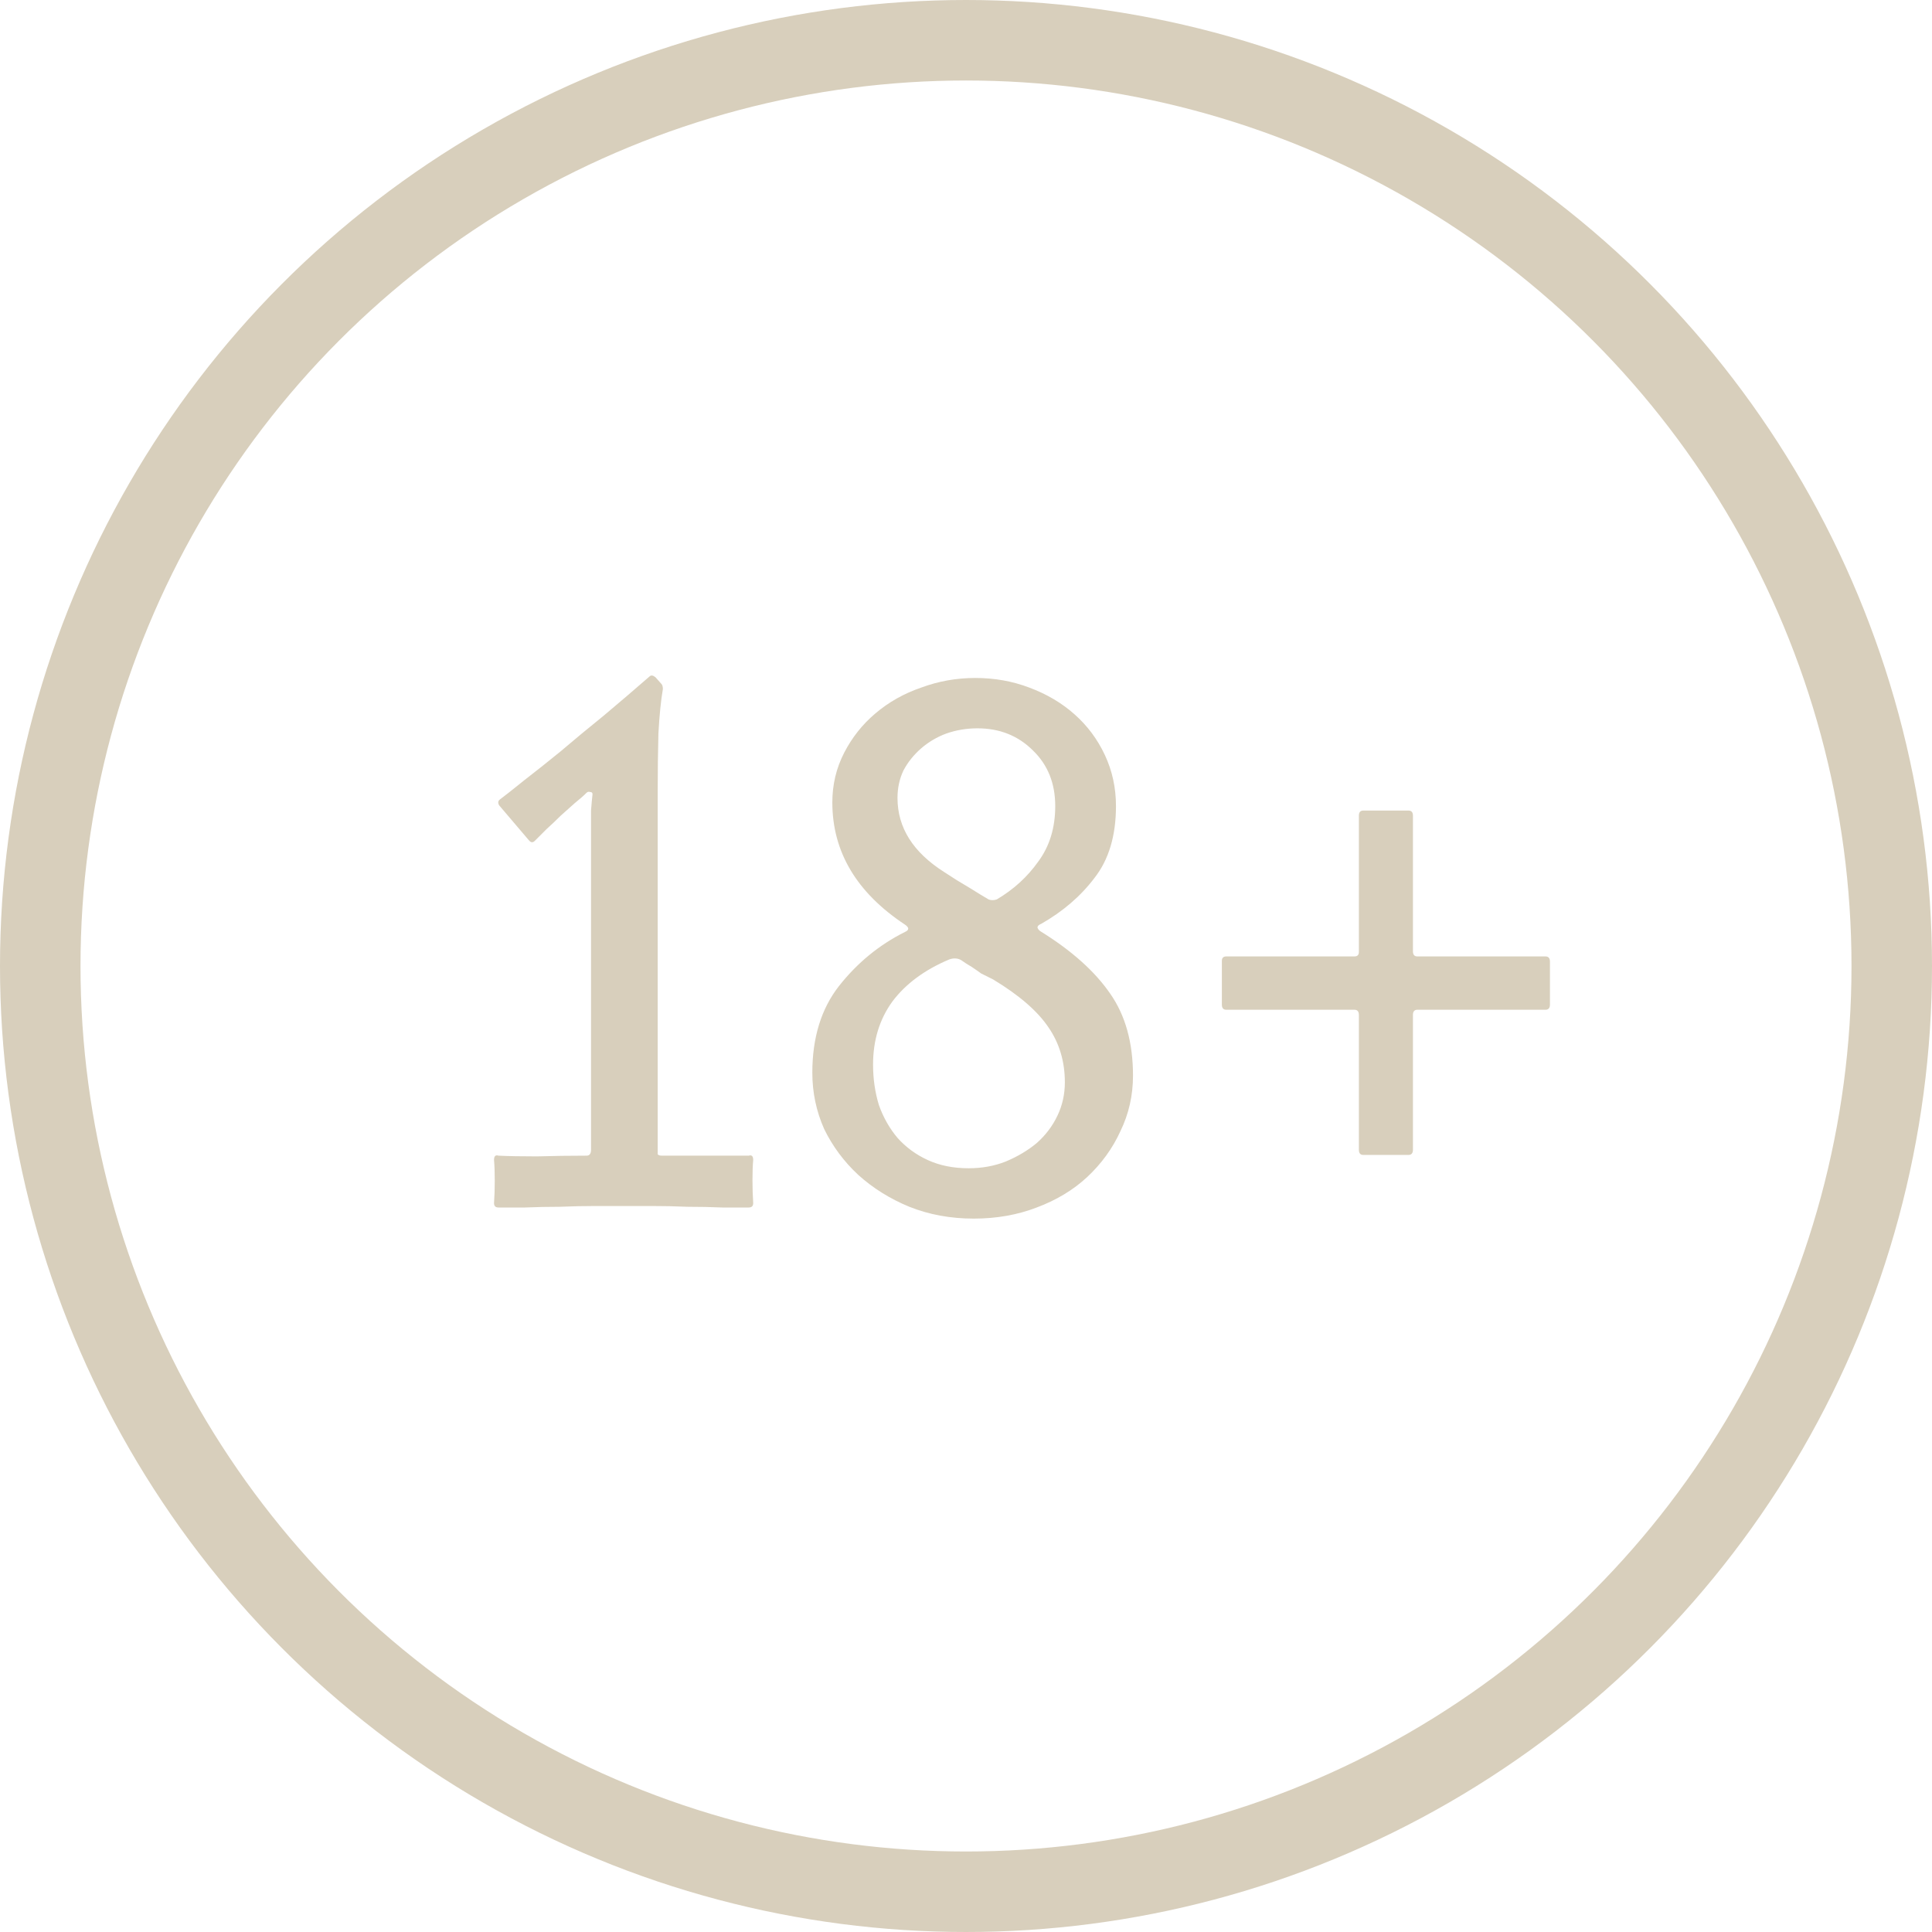
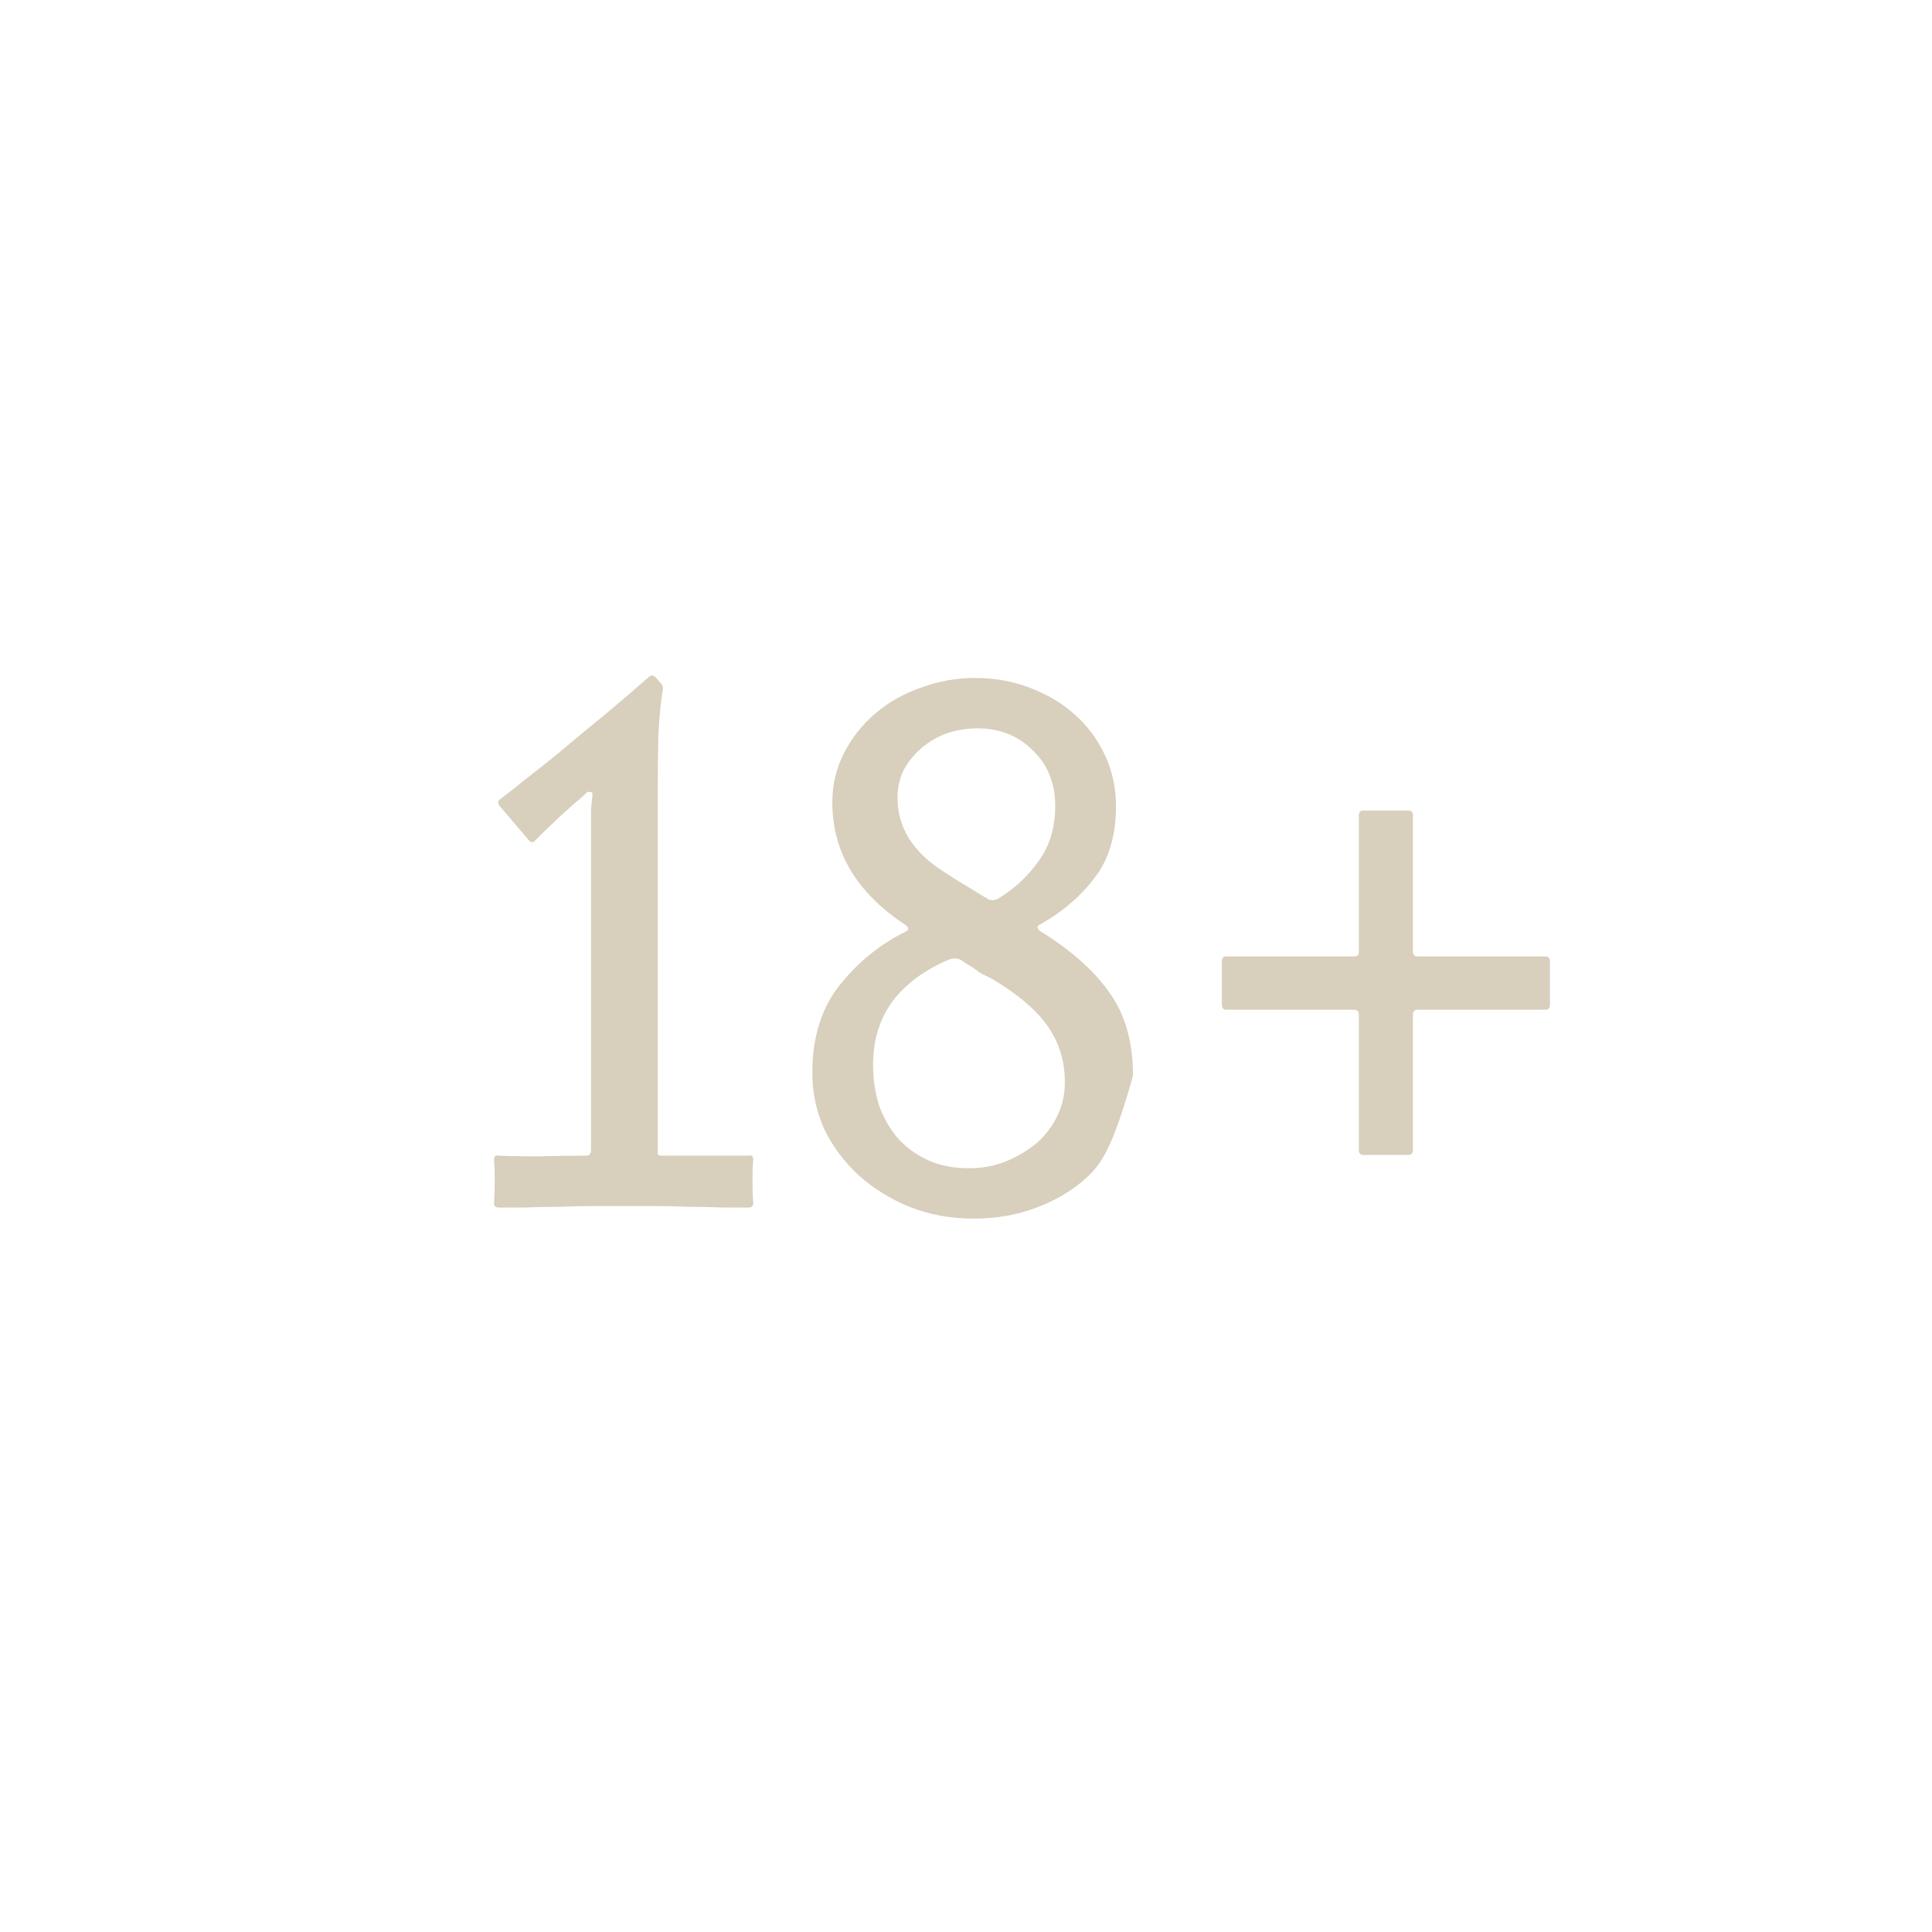
<svg xmlns="http://www.w3.org/2000/svg" width="48" height="48" viewBox="0 0 48 48" fill="none">
-   <path d="M18.713 29.89C18.713 29.963 18.677 30 18.603 30C18.444 30 18.223 30 17.941 30C17.671 29.988 17.383 29.982 17.076 29.982C16.782 29.969 16.487 29.963 16.193 29.963C15.911 29.963 15.678 29.963 15.493 29.963C15.309 29.963 15.076 29.963 14.794 29.963C14.512 29.963 14.218 29.969 13.911 29.982C13.617 29.982 13.328 29.988 13.046 30C12.776 30 12.556 30 12.384 30C12.31 30 12.274 29.963 12.274 29.89C12.286 29.718 12.292 29.534 12.292 29.338C12.292 29.129 12.286 28.957 12.274 28.822C12.274 28.724 12.31 28.688 12.384 28.712C12.629 28.724 12.948 28.73 13.341 28.73C13.745 28.718 14.156 28.712 14.573 28.712C14.647 28.712 14.684 28.663 14.684 28.565V21.407C14.684 21.297 14.684 21.174 14.684 21.039C14.684 20.892 14.684 20.745 14.684 20.598C14.684 20.438 14.684 20.285 14.684 20.138C14.696 19.978 14.708 19.843 14.721 19.733C14.721 19.696 14.702 19.678 14.665 19.678C14.629 19.665 14.598 19.672 14.573 19.696C14.5 19.77 14.402 19.855 14.279 19.954C14.169 20.052 14.052 20.156 13.93 20.266C13.819 20.377 13.703 20.487 13.58 20.598C13.47 20.708 13.371 20.806 13.286 20.892C13.236 20.941 13.187 20.935 13.138 20.874L12.402 20.009C12.366 19.948 12.372 19.898 12.421 19.862C12.568 19.751 12.77 19.592 13.028 19.383C13.298 19.175 13.598 18.936 13.93 18.666C14.261 18.384 14.616 18.089 14.997 17.782C15.377 17.463 15.757 17.138 16.137 16.807C16.174 16.77 16.223 16.776 16.285 16.826L16.432 16.991C16.456 17.016 16.469 17.059 16.469 17.12C16.42 17.402 16.383 17.77 16.358 18.224C16.346 18.666 16.34 19.169 16.34 19.733V28.565C16.34 28.614 16.34 28.651 16.34 28.675C16.352 28.7 16.389 28.712 16.45 28.712H18.603C18.677 28.688 18.713 28.724 18.713 28.822C18.701 28.945 18.695 29.111 18.695 29.319C18.695 29.515 18.701 29.706 18.713 29.89ZM28.149 26.725C28.149 27.215 28.045 27.675 27.836 28.105C27.64 28.534 27.364 28.914 27.008 29.246C26.665 29.564 26.248 29.816 25.757 30C25.279 30.184 24.757 30.276 24.193 30.276C23.617 30.276 23.083 30.178 22.592 29.982C22.114 29.785 21.691 29.522 21.323 29.19C20.967 28.859 20.685 28.479 20.476 28.05C20.28 27.608 20.182 27.142 20.182 26.651C20.182 25.78 20.403 25.063 20.844 24.498C21.298 23.922 21.844 23.474 22.482 23.155C22.592 23.106 22.592 23.045 22.482 22.971C21.28 22.174 20.679 21.162 20.679 19.935C20.679 19.494 20.777 19.083 20.973 18.702C21.169 18.322 21.427 17.997 21.746 17.727C22.077 17.445 22.457 17.23 22.887 17.083C23.316 16.924 23.764 16.844 24.23 16.844C24.708 16.844 25.156 16.924 25.573 17.083C26.002 17.243 26.377 17.463 26.695 17.746C27.014 18.028 27.266 18.365 27.45 18.758C27.634 19.15 27.726 19.573 27.726 20.027C27.726 20.763 27.548 21.358 27.192 21.812C26.849 22.266 26.407 22.646 25.867 22.953C25.806 22.977 25.776 23.008 25.776 23.045C25.788 23.082 25.812 23.112 25.849 23.137C26.622 23.615 27.198 24.13 27.579 24.682C27.959 25.222 28.149 25.903 28.149 26.725ZM26.217 20.027C26.217 19.463 26.033 19.003 25.665 18.647C25.297 18.279 24.837 18.095 24.285 18.095C24.015 18.095 23.758 18.138 23.512 18.224C23.279 18.31 23.071 18.433 22.887 18.592C22.703 18.752 22.555 18.936 22.445 19.144C22.347 19.352 22.298 19.579 22.298 19.825C22.298 20.561 22.684 21.174 23.457 21.665C23.555 21.726 23.66 21.794 23.77 21.867C23.893 21.941 24.015 22.014 24.138 22.088C24.273 22.174 24.414 22.26 24.561 22.346C24.622 22.37 24.69 22.37 24.764 22.346C25.181 22.1 25.524 21.788 25.794 21.407C26.076 21.027 26.217 20.567 26.217 20.027ZM26.456 26.89C26.456 26.375 26.321 25.921 26.052 25.529C25.782 25.124 25.322 24.725 24.672 24.333C24.573 24.284 24.475 24.235 24.377 24.186C24.291 24.124 24.212 24.069 24.138 24.02C24.052 23.971 23.966 23.916 23.88 23.854C23.794 23.805 23.696 23.799 23.586 23.836C22.973 24.094 22.5 24.443 22.169 24.885C21.85 25.326 21.691 25.848 21.691 26.449C21.691 26.805 21.74 27.142 21.838 27.461C21.948 27.767 22.102 28.037 22.298 28.27C22.506 28.503 22.758 28.688 23.052 28.822C23.347 28.957 23.684 29.025 24.064 29.025C24.395 29.025 24.702 28.97 24.984 28.859C25.279 28.736 25.536 28.583 25.757 28.399C25.978 28.203 26.15 27.976 26.272 27.718C26.395 27.461 26.456 27.185 26.456 26.89ZM38.508 24.958C38.508 25.044 38.471 25.087 38.397 25.087H35.214C35.141 25.087 35.104 25.13 35.104 25.216V28.565C35.104 28.651 35.067 28.694 34.993 28.694H33.871C33.797 28.694 33.761 28.651 33.761 28.565V25.216C33.761 25.13 33.724 25.087 33.65 25.087H30.467C30.393 25.087 30.357 25.044 30.357 24.958V23.873C30.357 23.799 30.393 23.762 30.467 23.762H33.65C33.724 23.762 33.761 23.726 33.761 23.652V20.266C33.761 20.18 33.797 20.138 33.871 20.138H34.993C35.067 20.138 35.104 20.18 35.104 20.266V23.634C35.104 23.72 35.141 23.762 35.214 23.762H38.397C38.471 23.762 38.508 23.805 38.508 23.891V24.958Z" fill="#D8CFBC" />
-   <circle cx="24" cy="24" r="23" stroke="#D8CFBC" stroke-width="2" />
+   <path d="M18.713 29.89C18.713 29.963 18.677 30 18.603 30C18.444 30 18.223 30 17.941 30C17.671 29.988 17.383 29.982 17.076 29.982C16.782 29.969 16.487 29.963 16.193 29.963C15.911 29.963 15.678 29.963 15.493 29.963C15.309 29.963 15.076 29.963 14.794 29.963C14.512 29.963 14.218 29.969 13.911 29.982C13.617 29.982 13.328 29.988 13.046 30C12.776 30 12.556 30 12.384 30C12.31 30 12.274 29.963 12.274 29.89C12.286 29.718 12.292 29.534 12.292 29.338C12.292 29.129 12.286 28.957 12.274 28.822C12.274 28.724 12.31 28.688 12.384 28.712C12.629 28.724 12.948 28.73 13.341 28.73C13.745 28.718 14.156 28.712 14.573 28.712C14.647 28.712 14.684 28.663 14.684 28.565V21.407C14.684 21.297 14.684 21.174 14.684 21.039C14.684 20.892 14.684 20.745 14.684 20.598C14.684 20.438 14.684 20.285 14.684 20.138C14.696 19.978 14.708 19.843 14.721 19.733C14.721 19.696 14.702 19.678 14.665 19.678C14.629 19.665 14.598 19.672 14.573 19.696C14.5 19.77 14.402 19.855 14.279 19.954C14.169 20.052 14.052 20.156 13.93 20.266C13.819 20.377 13.703 20.487 13.58 20.598C13.47 20.708 13.371 20.806 13.286 20.892C13.236 20.941 13.187 20.935 13.138 20.874L12.402 20.009C12.366 19.948 12.372 19.898 12.421 19.862C12.568 19.751 12.77 19.592 13.028 19.383C13.298 19.175 13.598 18.936 13.93 18.666C14.261 18.384 14.616 18.089 14.997 17.782C15.377 17.463 15.757 17.138 16.137 16.807C16.174 16.77 16.223 16.776 16.285 16.826L16.432 16.991C16.456 17.016 16.469 17.059 16.469 17.12C16.42 17.402 16.383 17.77 16.358 18.224C16.346 18.666 16.34 19.169 16.34 19.733V28.565C16.34 28.614 16.34 28.651 16.34 28.675C16.352 28.7 16.389 28.712 16.45 28.712H18.603C18.677 28.688 18.713 28.724 18.713 28.822C18.701 28.945 18.695 29.111 18.695 29.319C18.695 29.515 18.701 29.706 18.713 29.89ZM28.149 26.725C27.64 28.534 27.364 28.914 27.008 29.246C26.665 29.564 26.248 29.816 25.757 30C25.279 30.184 24.757 30.276 24.193 30.276C23.617 30.276 23.083 30.178 22.592 29.982C22.114 29.785 21.691 29.522 21.323 29.19C20.967 28.859 20.685 28.479 20.476 28.05C20.28 27.608 20.182 27.142 20.182 26.651C20.182 25.78 20.403 25.063 20.844 24.498C21.298 23.922 21.844 23.474 22.482 23.155C22.592 23.106 22.592 23.045 22.482 22.971C21.28 22.174 20.679 21.162 20.679 19.935C20.679 19.494 20.777 19.083 20.973 18.702C21.169 18.322 21.427 17.997 21.746 17.727C22.077 17.445 22.457 17.23 22.887 17.083C23.316 16.924 23.764 16.844 24.23 16.844C24.708 16.844 25.156 16.924 25.573 17.083C26.002 17.243 26.377 17.463 26.695 17.746C27.014 18.028 27.266 18.365 27.45 18.758C27.634 19.15 27.726 19.573 27.726 20.027C27.726 20.763 27.548 21.358 27.192 21.812C26.849 22.266 26.407 22.646 25.867 22.953C25.806 22.977 25.776 23.008 25.776 23.045C25.788 23.082 25.812 23.112 25.849 23.137C26.622 23.615 27.198 24.13 27.579 24.682C27.959 25.222 28.149 25.903 28.149 26.725ZM26.217 20.027C26.217 19.463 26.033 19.003 25.665 18.647C25.297 18.279 24.837 18.095 24.285 18.095C24.015 18.095 23.758 18.138 23.512 18.224C23.279 18.31 23.071 18.433 22.887 18.592C22.703 18.752 22.555 18.936 22.445 19.144C22.347 19.352 22.298 19.579 22.298 19.825C22.298 20.561 22.684 21.174 23.457 21.665C23.555 21.726 23.66 21.794 23.77 21.867C23.893 21.941 24.015 22.014 24.138 22.088C24.273 22.174 24.414 22.26 24.561 22.346C24.622 22.37 24.69 22.37 24.764 22.346C25.181 22.1 25.524 21.788 25.794 21.407C26.076 21.027 26.217 20.567 26.217 20.027ZM26.456 26.89C26.456 26.375 26.321 25.921 26.052 25.529C25.782 25.124 25.322 24.725 24.672 24.333C24.573 24.284 24.475 24.235 24.377 24.186C24.291 24.124 24.212 24.069 24.138 24.02C24.052 23.971 23.966 23.916 23.88 23.854C23.794 23.805 23.696 23.799 23.586 23.836C22.973 24.094 22.5 24.443 22.169 24.885C21.85 25.326 21.691 25.848 21.691 26.449C21.691 26.805 21.74 27.142 21.838 27.461C21.948 27.767 22.102 28.037 22.298 28.27C22.506 28.503 22.758 28.688 23.052 28.822C23.347 28.957 23.684 29.025 24.064 29.025C24.395 29.025 24.702 28.97 24.984 28.859C25.279 28.736 25.536 28.583 25.757 28.399C25.978 28.203 26.15 27.976 26.272 27.718C26.395 27.461 26.456 27.185 26.456 26.89ZM38.508 24.958C38.508 25.044 38.471 25.087 38.397 25.087H35.214C35.141 25.087 35.104 25.13 35.104 25.216V28.565C35.104 28.651 35.067 28.694 34.993 28.694H33.871C33.797 28.694 33.761 28.651 33.761 28.565V25.216C33.761 25.13 33.724 25.087 33.65 25.087H30.467C30.393 25.087 30.357 25.044 30.357 24.958V23.873C30.357 23.799 30.393 23.762 30.467 23.762H33.65C33.724 23.762 33.761 23.726 33.761 23.652V20.266C33.761 20.18 33.797 20.138 33.871 20.138H34.993C35.067 20.138 35.104 20.18 35.104 20.266V23.634C35.104 23.72 35.141 23.762 35.214 23.762H38.397C38.471 23.762 38.508 23.805 38.508 23.891V24.958Z" fill="#D8CFBC" />
</svg>